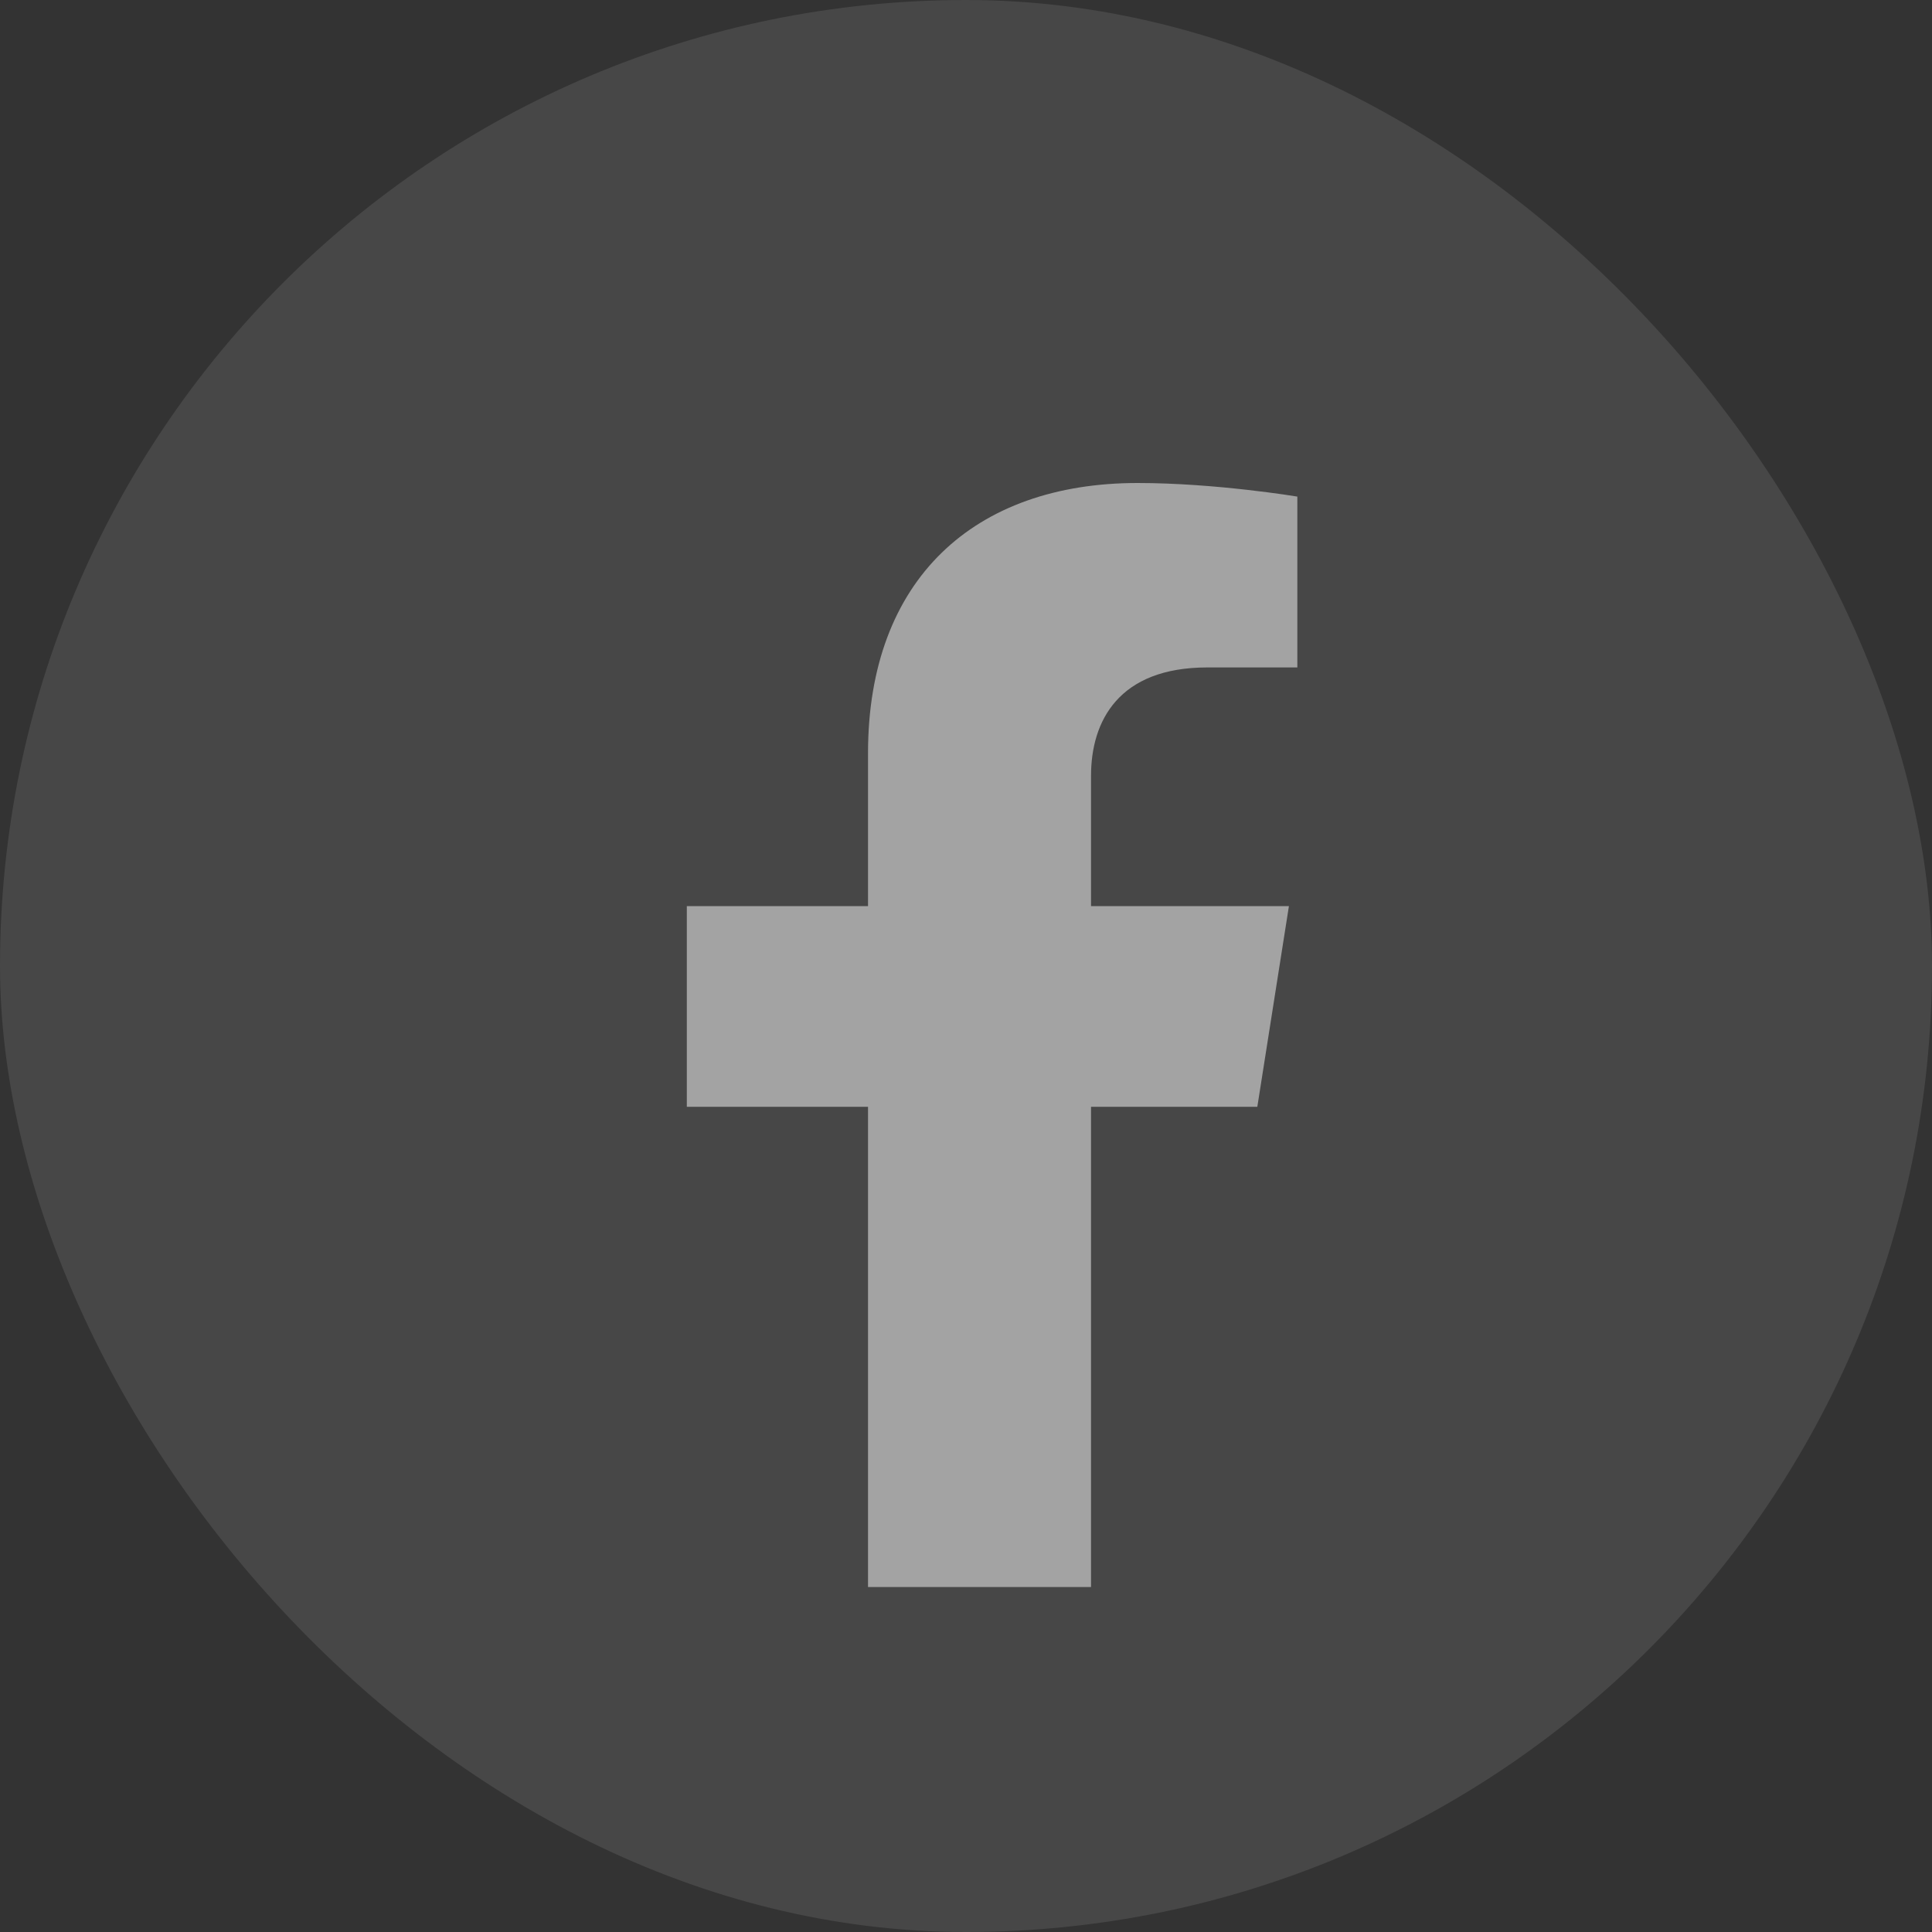
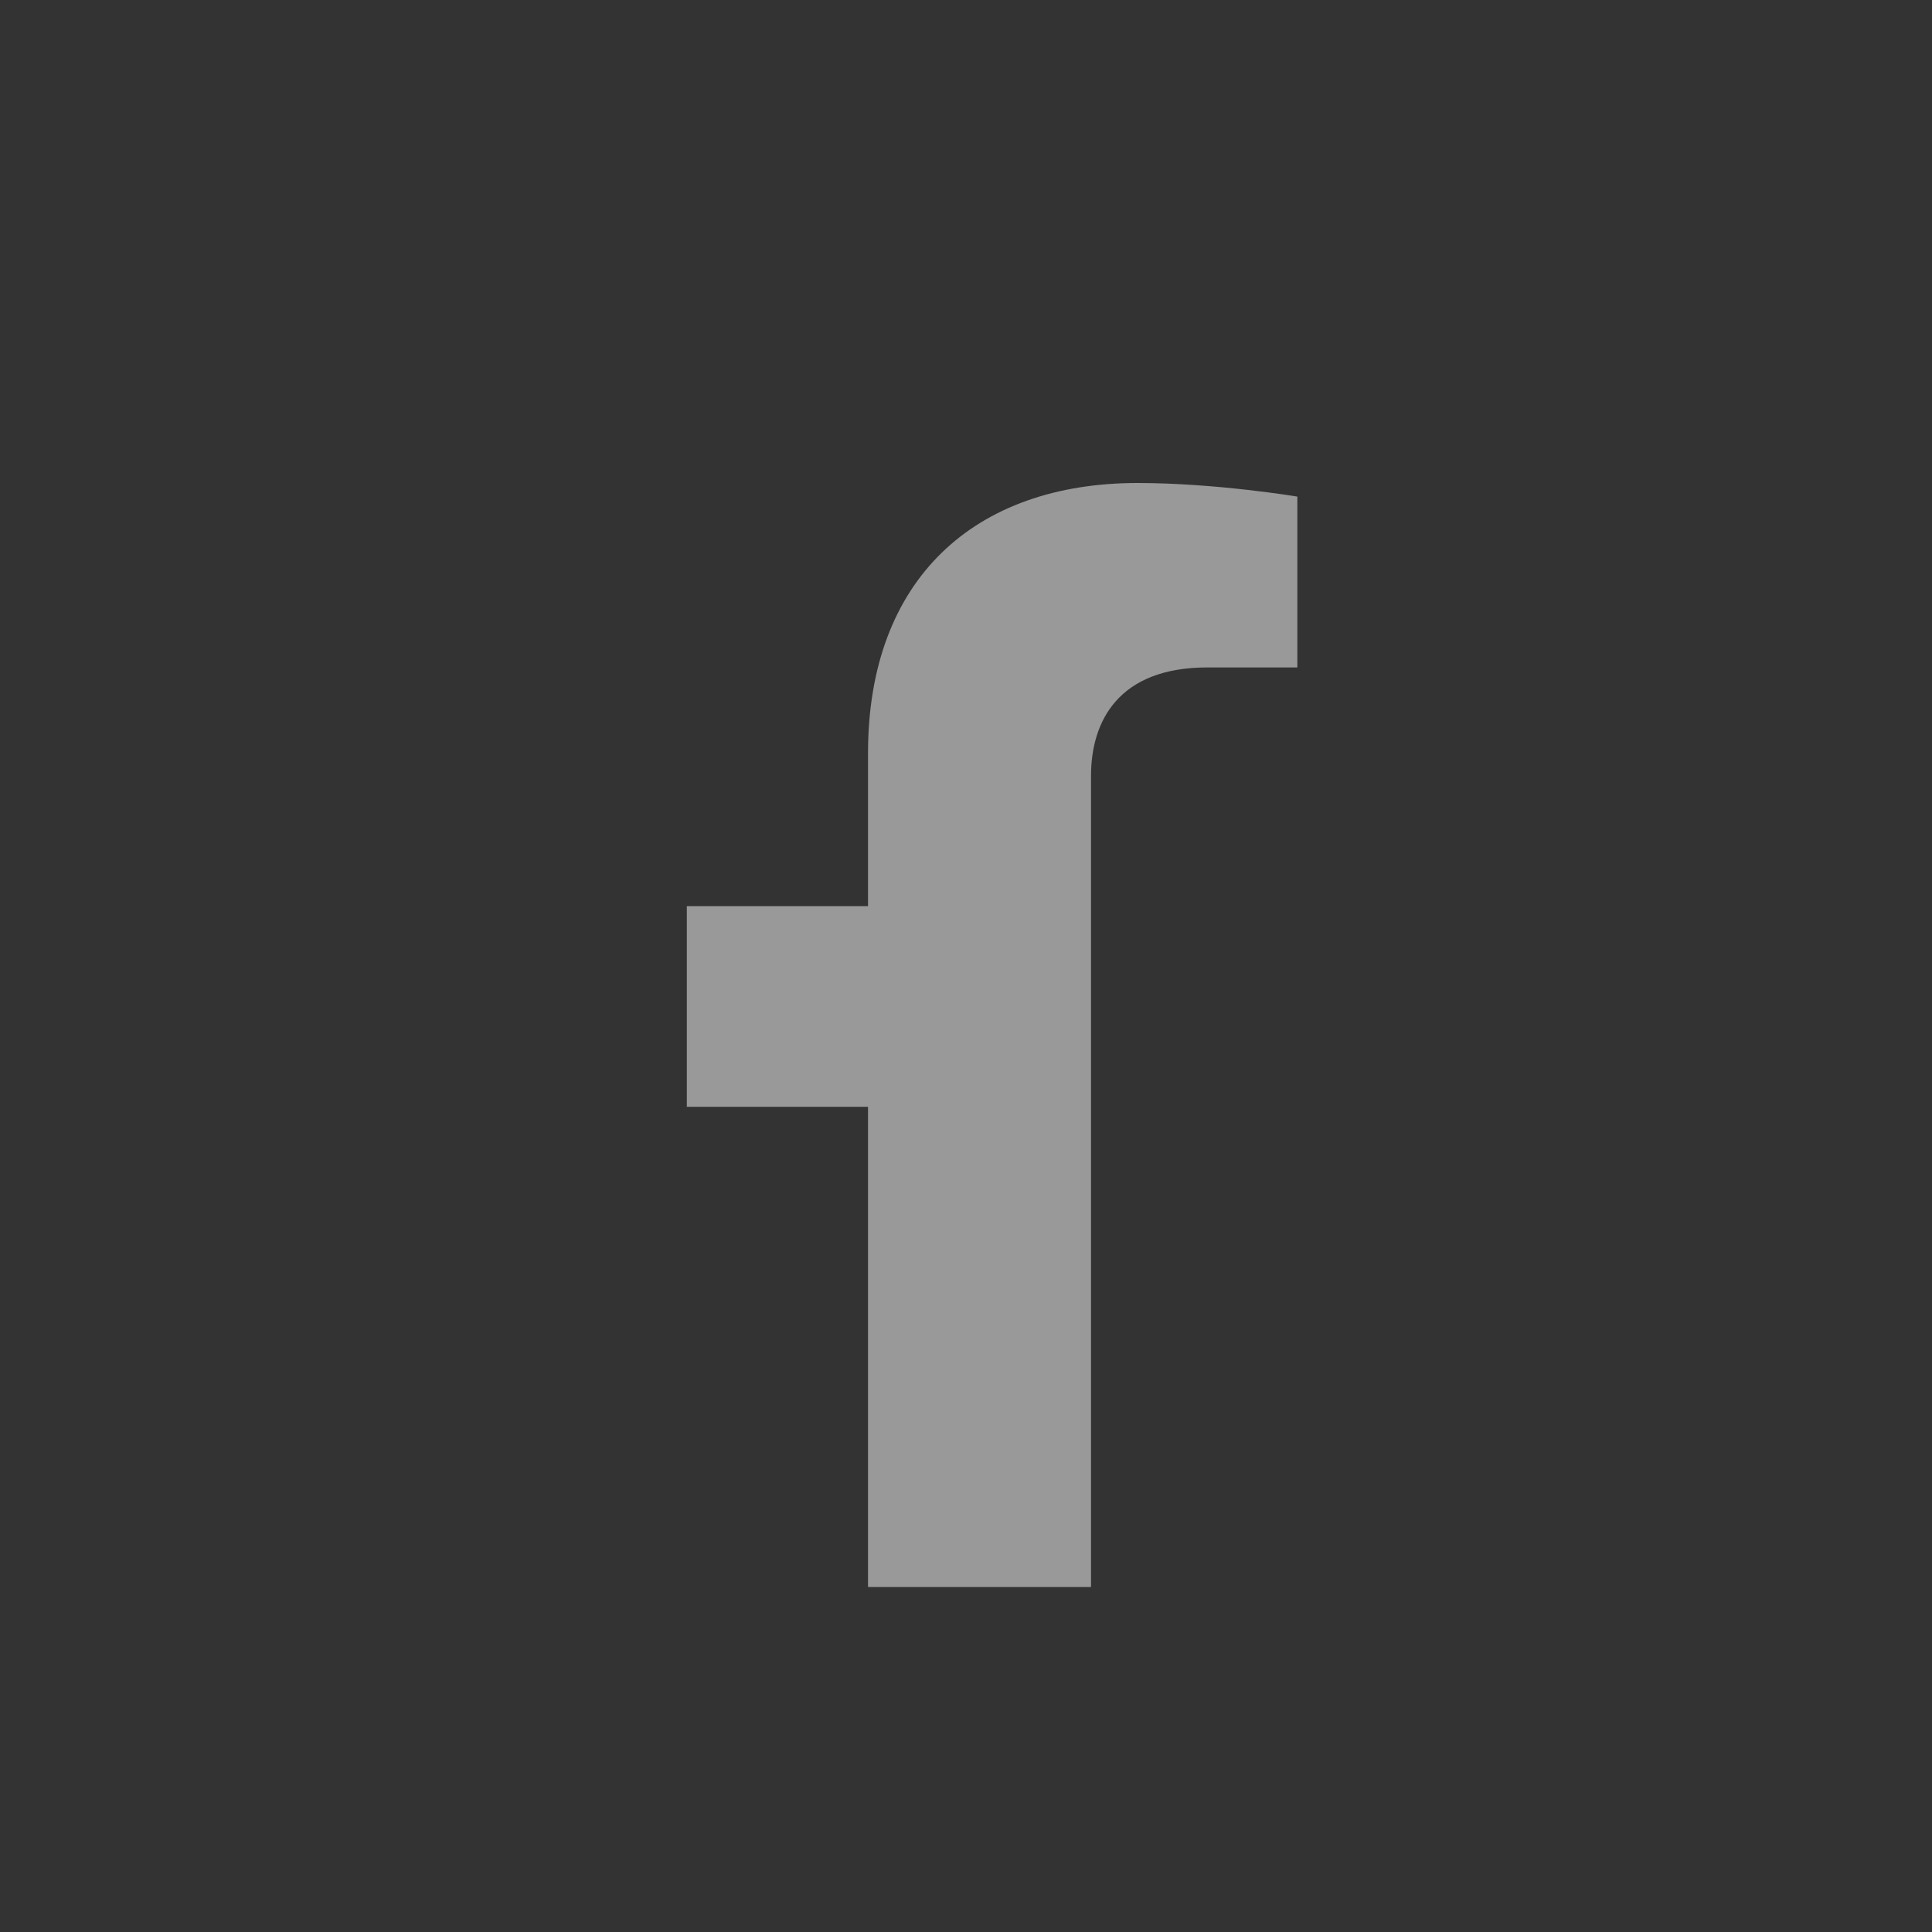
<svg xmlns="http://www.w3.org/2000/svg" width="28" height="28" viewBox="0 0 28 28" fill="none">
  <rect x="0" y="0" width="28" height="28" fill="#333333" stroke="none" />
-   <rect width="28" height="28" rx="14" fill="white" fill-opacity="0.1" />
-   <path fill-rule="evenodd" clip-rule="evenodd" d="M18.68 13.132L18.222 16.041H15.812V23H12.58V16.041H9.954V13.132H12.58V10.915C12.58 8.393 14.124 7 16.487 7C17.618 7 18.802 7.197 18.802 7.197V9.673H17.498C16.213 9.673 15.812 10.449 15.812 11.244V13.132H18.68Z" fill="white" fill-opacity="0.5" />
+   <path fill-rule="evenodd" clip-rule="evenodd" d="M18.68 13.132H15.812V23H12.58V16.041H9.954V13.132H12.58V10.915C12.58 8.393 14.124 7 16.487 7C17.618 7 18.802 7.197 18.802 7.197V9.673H17.498C16.213 9.673 15.812 10.449 15.812 11.244V13.132H18.68Z" fill="white" fill-opacity="0.5" />
</svg>